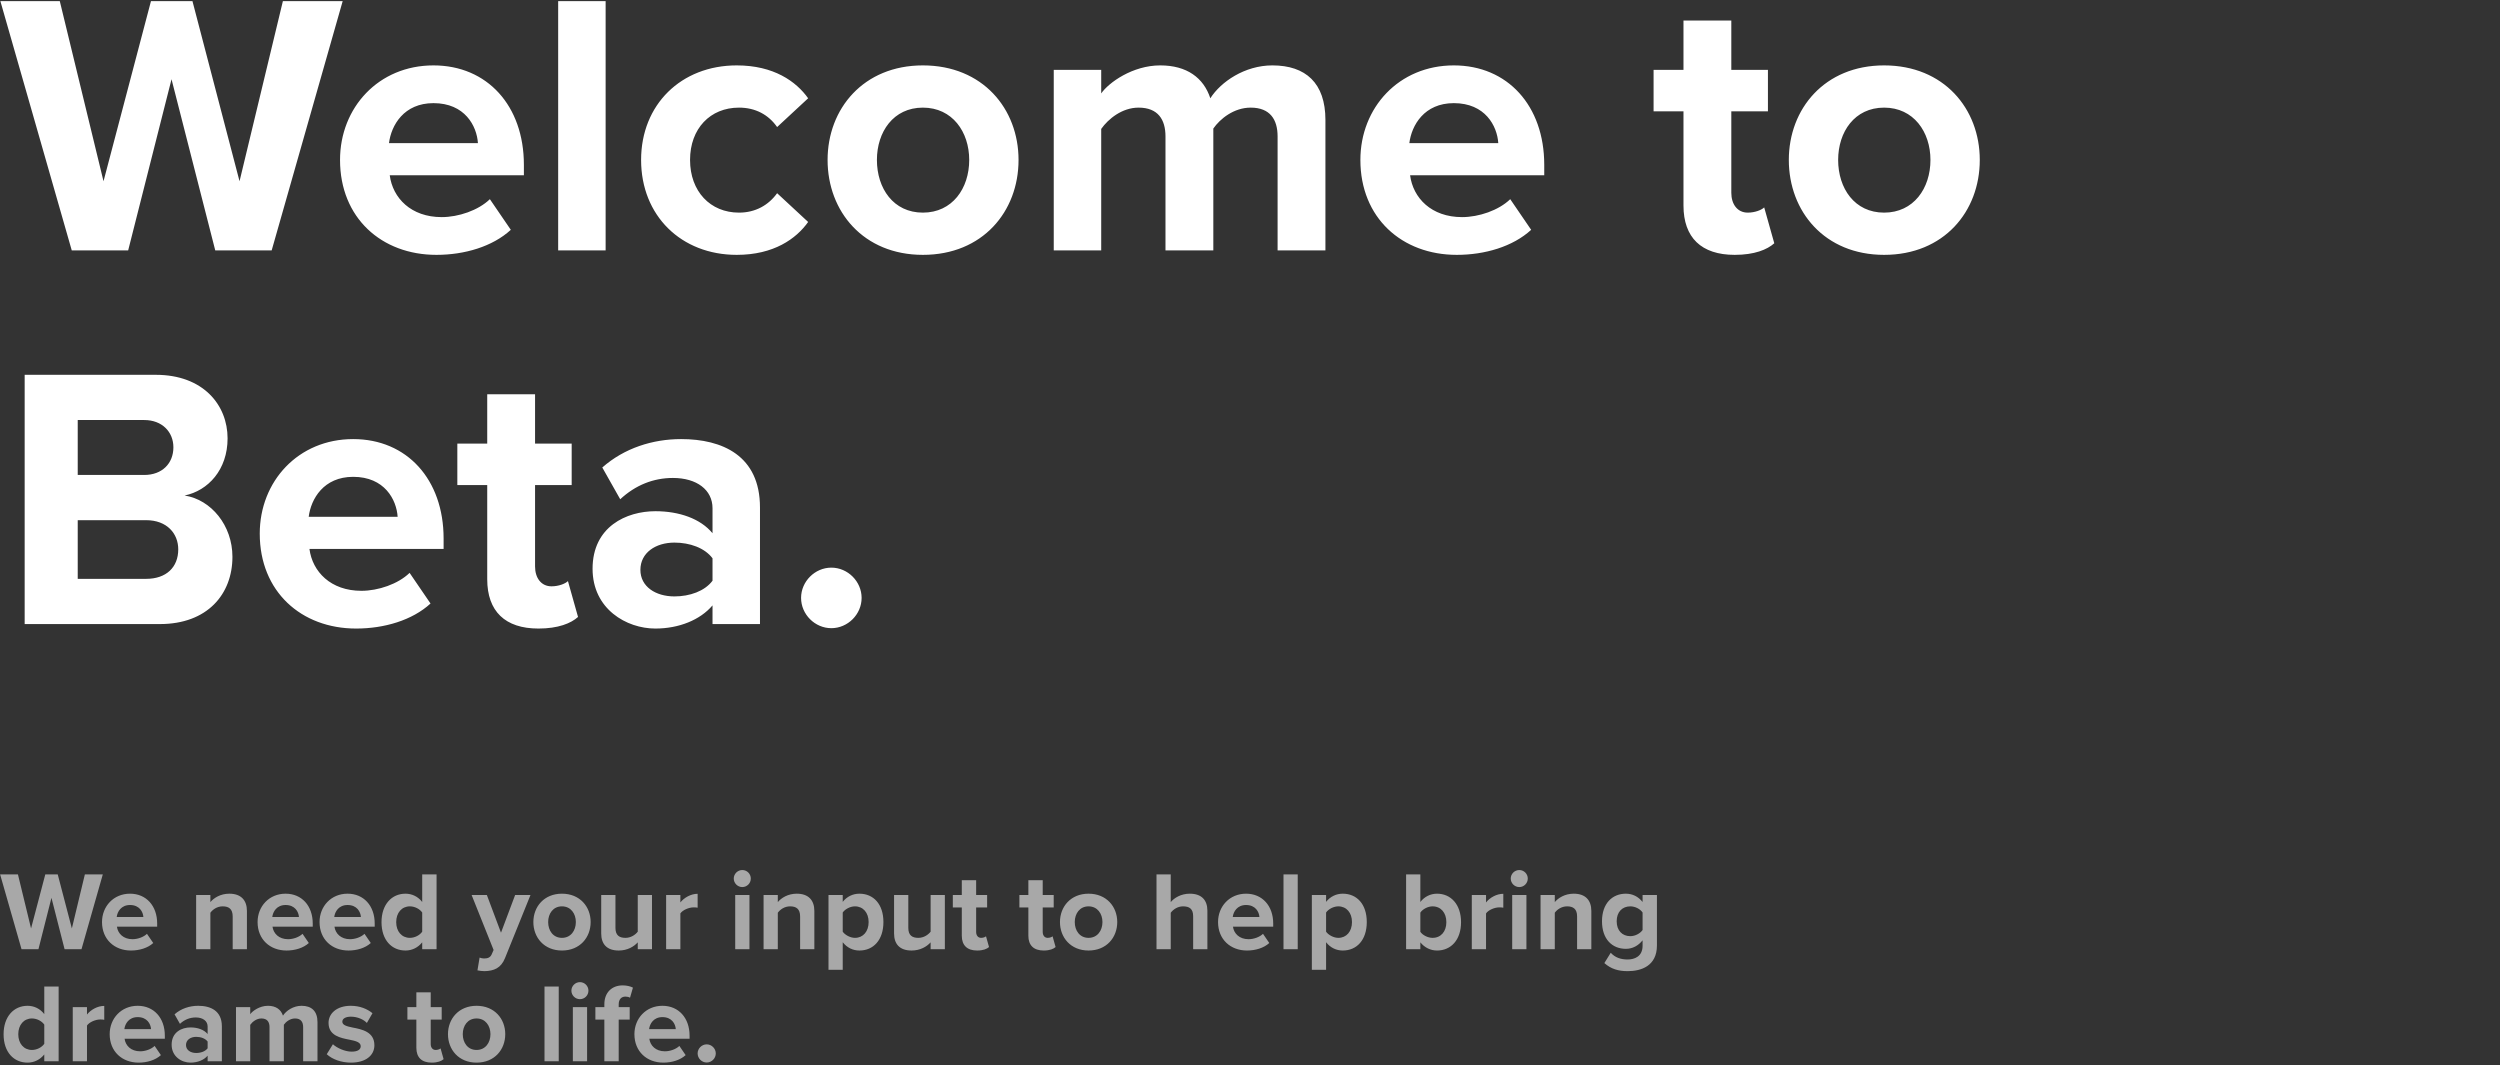
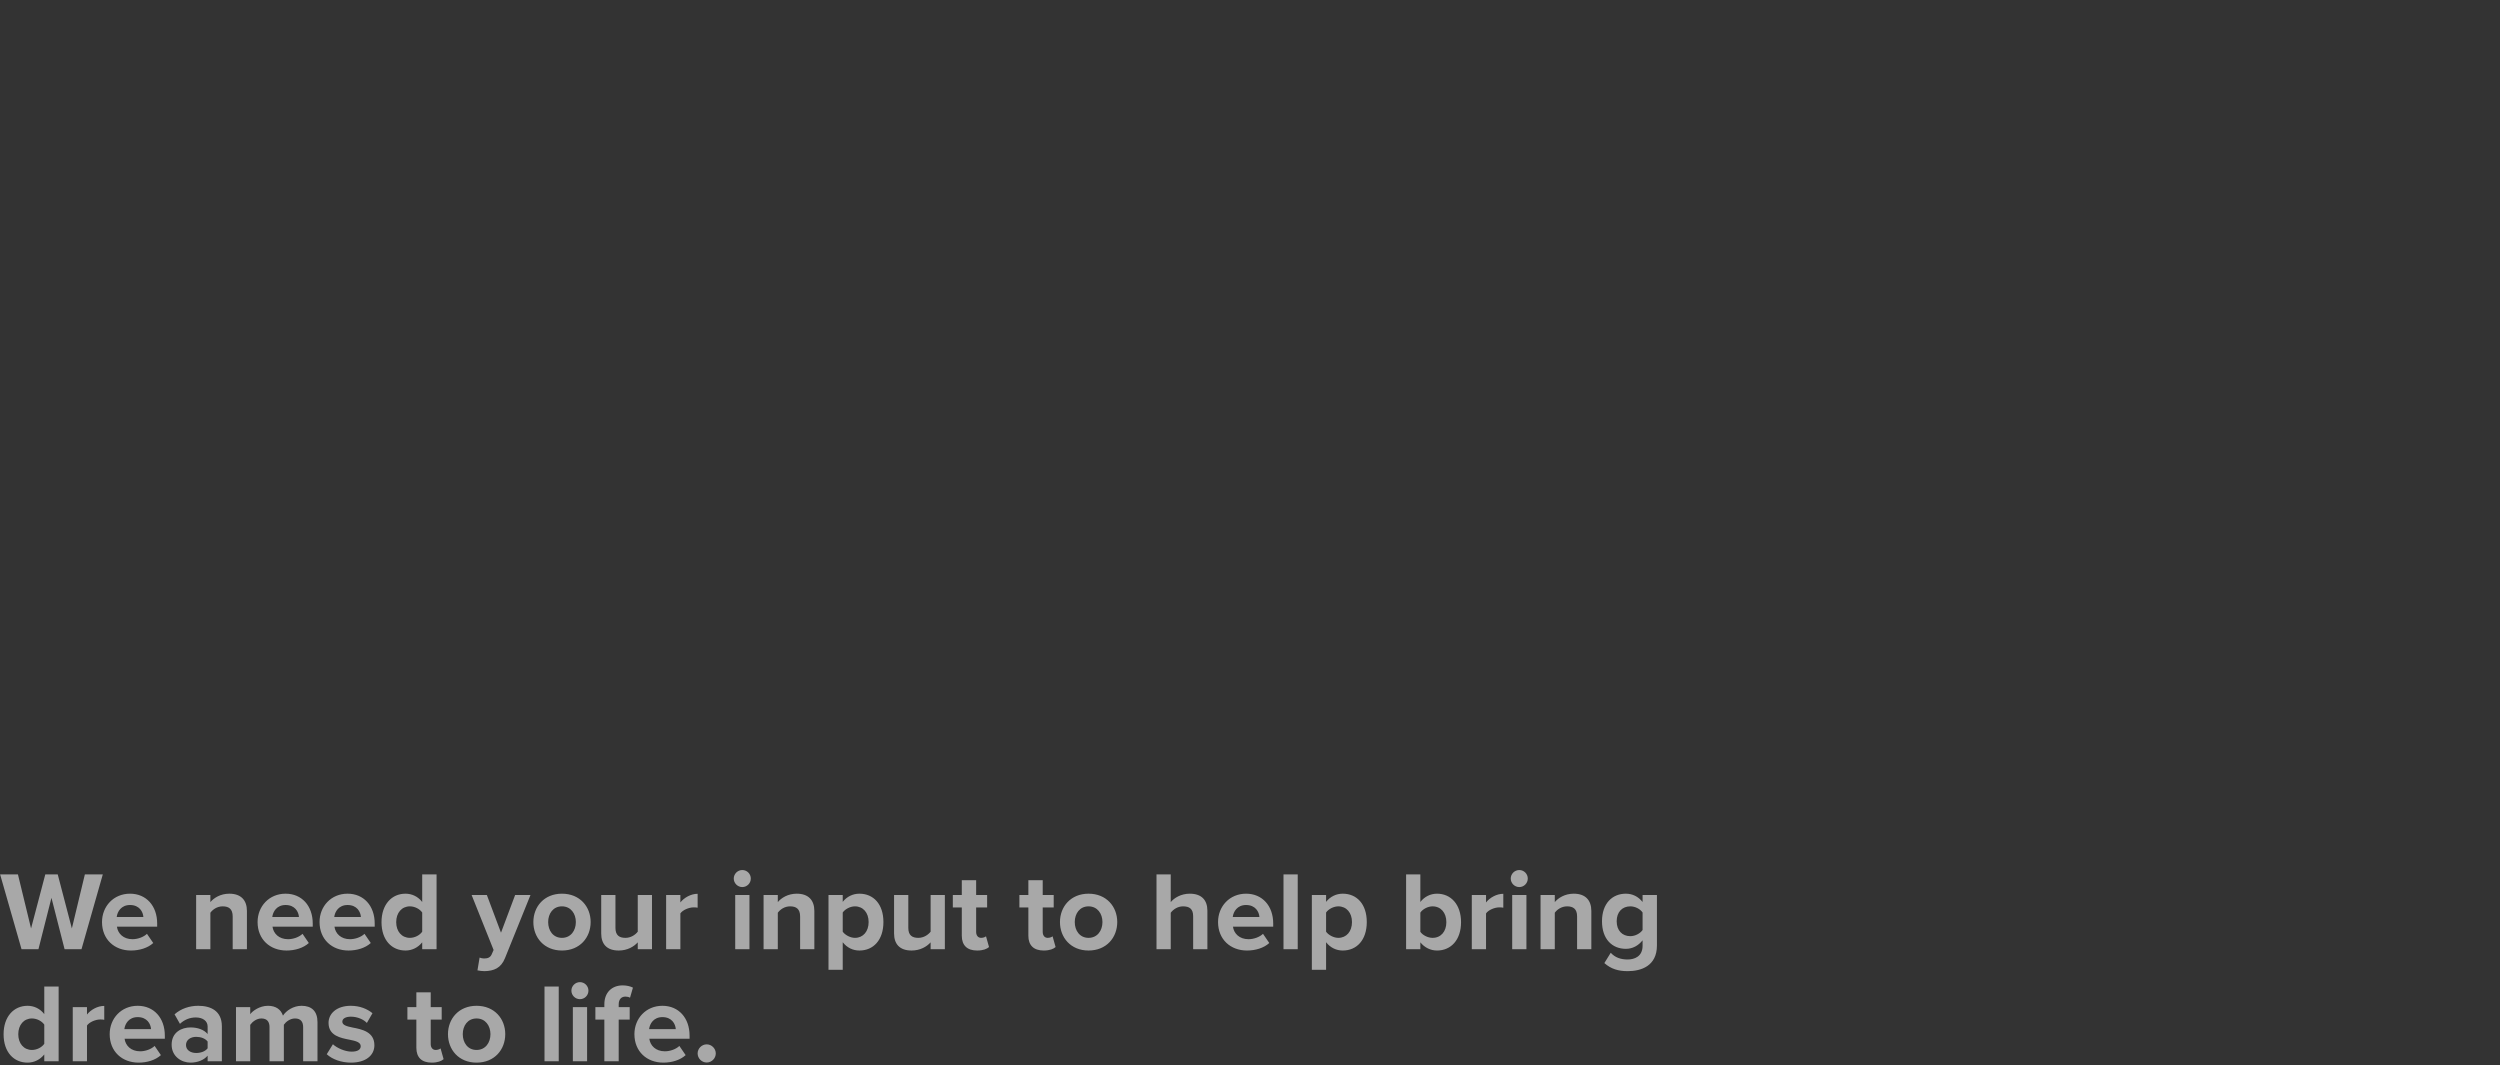
<svg xmlns="http://www.w3.org/2000/svg" width="669" height="285" viewBox="0 0 669 285" fill="none">
  <rect x="0" y="0" width="669" height="285" fill="#333333" stroke="none" />
-   <path d="M57.6 67L45.9 21.2L34.3 67H19.2L0.1 0.3H16L27.7 48.5L40.4 0.3H51.5L64.1 48.5L75.7 0.3H91.7L72.7 67H57.6ZM90.993 42.8C90.993 28.8 101.293 17.5 115.993 17.5C130.393 17.5 140.193 28.3 140.193 44.1V46.9H104.293C105.093 53 109.993 58.1 118.193 58.1C122.693 58.1 127.993 56.3 131.093 53.3L136.693 61.5C131.793 66 124.293 68.2 116.793 68.2C102.093 68.2 90.993 58.3 90.993 42.8ZM115.993 27.6C108.093 27.6 104.693 33.5 104.093 38.3H127.893C127.593 33.7 124.393 27.6 115.993 27.6ZM149.366 67V0.3H162.066V67H149.366ZM171.559 42.8C171.559 28 182.259 17.5 197.159 17.5C207.059 17.5 213.059 21.8 216.259 26.3L207.959 34C205.659 30.7 202.159 28.8 197.759 28.8C190.059 28.8 184.659 34.4 184.659 42.8C184.659 51.2 190.059 56.9 197.759 56.9C202.159 56.9 205.659 54.9 207.959 51.7L216.259 59.4C213.059 63.9 207.059 68.2 197.159 68.2C182.259 68.2 171.559 57.7 171.559 42.8ZM246.962 68.2C231.062 68.2 221.462 56.6 221.462 42.8C221.462 29.1 231.062 17.5 246.962 17.5C262.962 17.5 272.562 29.1 272.562 42.8C272.562 56.6 262.962 68.2 246.962 68.2ZM246.962 56.9C254.862 56.9 259.362 50.4 259.362 42.8C259.362 35.3 254.862 28.8 246.962 28.8C239.062 28.8 234.662 35.3 234.662 42.8C234.662 50.4 239.062 56.9 246.962 56.9ZM341.884 67V36.5C341.884 32 339.884 28.8 334.684 28.8C330.184 28.8 326.484 31.8 324.684 34.4V67H311.884V36.5C311.884 32 309.884 28.8 304.684 28.8C300.284 28.8 296.584 31.8 294.684 34.5V67H281.984V18.7H294.684V25C296.684 22.1 303.084 17.5 310.484 17.5C317.584 17.5 322.084 20.8 323.884 26.3C326.684 21.9 333.084 17.5 340.484 17.5C349.384 17.5 354.684 22.2 354.684 32.1V67H341.884ZM364.04 42.8C364.04 28.8 374.34 17.5 389.04 17.5C403.44 17.5 413.24 28.3 413.24 44.1V46.9H377.34C378.14 53 383.04 58.1 391.24 58.1C395.74 58.1 401.04 56.3 404.14 53.3L409.74 61.5C404.84 66 397.34 68.2 389.84 68.2C375.14 68.2 364.04 58.3 364.04 42.8ZM389.04 27.6C381.14 27.6 377.74 33.5 377.14 38.3H400.94C400.64 33.7 397.44 27.6 389.04 27.6ZM464.199 68.2C455.299 68.2 450.499 63.6 450.499 55V29.8H442.499V18.7H450.499V5.5H463.299V18.7H473.099V29.8H463.299V51.6C463.299 54.6 464.899 56.9 467.699 56.9C469.599 56.9 471.399 56.2 472.099 55.5L474.799 65.1C472.899 66.8 469.499 68.2 464.199 68.2ZM504.188 68.2C488.288 68.2 478.688 56.6 478.688 42.8C478.688 29.1 488.288 17.5 504.188 17.5C520.188 17.5 529.788 29.1 529.788 42.8C529.788 56.6 520.188 68.2 504.188 68.2ZM504.188 56.9C512.088 56.9 516.588 50.4 516.588 42.8C516.588 35.3 512.088 28.8 504.188 28.8C496.288 28.8 491.888 35.3 491.888 42.8C491.888 50.4 496.288 56.9 504.188 56.9ZM6.6 167V100.3H41.7C54.4 100.3 60.9 108.4 60.9 117.3C60.9 125.7 55.7 131.3 49.4 132.6C56.5 133.7 62.2 140.6 62.2 149C62.2 159 55.5 167 42.8 167H6.6ZM20.8 127.1H38.6C43.4 127.1 46.4 124 46.4 119.7C46.4 115.6 43.4 112.4 38.6 112.4H20.8V127.1ZM20.8 154.9H39.1C44.5 154.9 47.7 151.8 47.7 147C47.7 142.8 44.7 139.2 39.1 139.2H20.8V154.9ZM69.509 142.8C69.509 128.8 79.809 117.5 94.509 117.5C108.909 117.5 118.709 128.3 118.709 144.1V146.9H82.809C83.609 153 88.509 158.1 96.709 158.1C101.209 158.1 106.509 156.3 109.609 153.3L115.209 161.5C110.309 166 102.809 168.2 95.309 168.2C80.609 168.2 69.509 158.3 69.509 142.8ZM94.509 127.6C86.609 127.6 83.209 133.5 82.609 138.3H106.409C106.109 133.7 102.909 127.6 94.509 127.6ZM144.082 168.2C135.182 168.2 130.382 163.6 130.382 155V129.8H122.382V118.7H130.382V105.5H143.182V118.7H152.982V129.8H143.182V151.6C143.182 154.6 144.782 156.9 147.582 156.9C149.482 156.9 151.282 156.2 151.982 155.5L154.682 165.1C152.782 166.8 149.382 168.2 144.082 168.2ZM190.671 167V162C187.371 165.9 181.671 168.2 175.371 168.2C167.671 168.2 158.571 163 158.571 152.2C158.571 140.9 167.671 136.8 175.371 136.8C181.771 136.8 187.471 138.8 190.671 142.7V136C190.671 131.1 186.471 127.9 180.071 127.9C174.871 127.9 170.071 129.8 165.971 133.6L161.171 125.1C167.071 119.9 174.671 117.5 182.271 117.5C193.271 117.5 203.371 121.9 203.371 135.8V167H190.671ZM190.671 155.4V149.4C188.571 146.6 184.571 145.2 180.471 145.2C175.471 145.2 171.371 147.9 171.371 152.5C171.371 157 175.471 159.6 180.471 159.6C184.571 159.6 188.571 158.2 190.671 155.4ZM214.368 160C214.368 155.6 218.068 151.9 222.468 151.9C226.868 151.9 230.568 155.6 230.568 160C230.568 164.4 226.868 168.1 222.468 168.1C218.068 168.1 214.368 164.4 214.368 160Z" fill="white" />
  <path d="M17.28 254L13.77 240.26L10.29 254H5.76L0.03 233.99H4.8L8.31 248.45L12.12 233.99H15.45L19.23 248.45L22.71 233.99H27.51L21.81 254H17.28ZM27.298 246.74C27.298 242.54 30.388 239.15 34.798 239.15C39.118 239.15 42.058 242.39 42.058 247.13V247.97H31.288C31.528 249.8 32.998 251.33 35.458 251.33C36.808 251.33 38.398 250.79 39.328 249.89L41.008 252.35C39.538 253.7 37.288 254.36 35.038 254.36C30.628 254.36 27.298 251.39 27.298 246.74ZM34.798 242.18C32.428 242.18 31.408 243.95 31.228 245.39H38.368C38.278 244.01 37.318 242.18 34.798 242.18ZM62.266 254V245.24C62.266 243.23 61.216 242.54 59.596 242.54C58.096 242.54 56.926 243.38 56.296 244.25V254H52.486V239.51H56.296V241.4C57.226 240.29 58.996 239.15 61.366 239.15C64.546 239.15 66.076 240.95 66.076 243.77V254H62.266ZM68.929 246.74C68.929 242.54 72.019 239.15 76.429 239.15C80.749 239.15 83.689 242.39 83.689 247.13V247.97H72.919C73.159 249.8 74.629 251.33 77.089 251.33C78.439 251.33 80.029 250.79 80.959 249.89L82.639 252.35C81.169 253.7 78.919 254.36 76.669 254.36C72.259 254.36 68.929 251.39 68.929 246.74ZM76.429 242.18C74.059 242.18 73.039 243.95 72.859 245.39H79.999C79.909 244.01 78.949 242.18 76.429 242.18ZM85.511 246.74C85.511 242.54 88.601 239.15 93.011 239.15C97.331 239.15 100.271 242.39 100.271 247.13V247.97H89.501C89.741 249.8 91.211 251.33 93.671 251.33C95.021 251.33 96.611 250.79 97.541 249.89L99.221 252.35C97.751 253.7 95.501 254.36 93.251 254.36C88.841 254.36 85.511 251.39 85.511 246.74ZM93.011 242.18C90.641 242.18 89.621 243.95 89.441 245.39H96.581C96.491 244.01 95.531 242.18 93.011 242.18ZM112.983 254V252.17C111.843 253.58 110.253 254.36 108.513 254.36C104.853 254.36 102.093 251.6 102.093 246.77C102.093 242.03 104.823 239.15 108.513 239.15C110.223 239.15 111.843 239.9 112.983 241.37V233.99H116.823V254H112.983ZM112.983 249.32V244.19C112.323 243.23 110.973 242.54 109.683 242.54C107.523 242.54 106.023 244.25 106.023 246.77C106.023 249.26 107.523 250.97 109.683 250.97C110.973 250.97 112.323 250.28 112.983 249.32ZM128.337 256.25C128.667 256.4 129.177 256.49 129.537 256.49C130.527 256.49 131.187 256.22 131.547 255.44L132.087 254.21L126.207 239.51H130.287L134.067 249.59L137.847 239.51H141.957L135.147 256.37C134.067 259.1 132.147 259.82 129.657 259.88C129.207 259.88 128.247 259.79 127.767 259.67L128.337 256.25ZM150.378 254.36C145.608 254.36 142.728 250.88 142.728 246.74C142.728 242.63 145.608 239.15 150.378 239.15C155.178 239.15 158.058 242.63 158.058 246.74C158.058 250.88 155.178 254.36 150.378 254.36ZM150.378 250.97C152.748 250.97 154.098 249.02 154.098 246.74C154.098 244.49 152.748 242.54 150.378 242.54C148.008 242.54 146.688 244.49 146.688 246.74C146.688 249.02 148.008 250.97 150.378 250.97ZM170.664 254V252.17C169.674 253.28 167.934 254.36 165.564 254.36C162.384 254.36 160.884 252.62 160.884 249.8V239.51H164.694V248.3C164.694 250.31 165.744 250.97 167.364 250.97C168.834 250.97 170.004 250.16 170.664 249.32V239.51H174.474V254H170.664ZM178.257 254V239.51H182.067V241.49C183.087 240.2 184.887 239.18 186.687 239.18V242.9C186.417 242.84 186.057 242.81 185.637 242.81C184.377 242.81 182.697 243.5 182.067 244.43V254H178.257ZM198.634 237.38C197.404 237.38 196.354 236.36 196.354 235.1C196.354 233.84 197.404 232.82 198.634 232.82C199.894 232.82 200.914 233.84 200.914 235.1C200.914 236.36 199.894 237.38 198.634 237.38ZM196.744 254V239.51H200.554V254H196.744ZM214.111 254V245.24C214.111 243.23 213.061 242.54 211.441 242.54C209.941 242.54 208.771 243.38 208.141 244.25V254H204.331V239.51H208.141V241.4C209.071 240.29 210.841 239.15 213.211 239.15C216.391 239.15 217.921 240.95 217.921 243.77V254H214.111ZM225.514 259.52H221.704V239.51H225.514V241.34C226.624 239.93 228.214 239.15 229.984 239.15C233.704 239.15 236.404 241.91 236.404 246.74C236.404 251.57 233.704 254.36 229.984 254.36C228.274 254.36 226.684 253.64 225.514 252.14V259.52ZM232.444 246.74C232.444 244.25 230.974 242.54 228.784 242.54C227.554 242.54 226.144 243.26 225.514 244.19V249.32C226.144 250.22 227.554 250.97 228.784 250.97C230.974 250.97 232.444 249.26 232.444 246.74ZM249.033 254V252.17C248.043 253.28 246.303 254.36 243.933 254.36C240.753 254.36 239.253 252.62 239.253 249.8V239.51H243.063V248.3C243.063 250.31 244.113 250.97 245.733 250.97C247.203 250.97 248.373 250.16 249.033 249.32V239.51H252.843V254H249.033ZM261.486 254.36C258.816 254.36 257.376 252.98 257.376 250.4V242.84H254.976V239.51H257.376V235.55H261.216V239.51H264.156V242.84H261.216V249.38C261.216 250.28 261.696 250.97 262.536 250.97C263.106 250.97 263.646 250.76 263.856 250.55L264.666 253.43C264.096 253.94 263.076 254.36 261.486 254.36ZM279.299 254.36C276.629 254.36 275.189 252.98 275.189 250.4V242.84H272.789V239.51H275.189V235.55H279.029V239.51H281.969V242.84H279.029V249.38C279.029 250.28 279.509 250.97 280.349 250.97C280.919 250.97 281.459 250.76 281.669 250.55L282.479 253.43C281.909 253.94 280.889 254.36 279.299 254.36ZM291.296 254.36C286.526 254.36 283.646 250.88 283.646 246.74C283.646 242.63 286.526 239.15 291.296 239.15C296.096 239.15 298.976 242.63 298.976 246.74C298.976 250.88 296.096 254.36 291.296 254.36ZM291.296 250.97C293.666 250.97 295.016 249.02 295.016 246.74C295.016 244.49 293.666 242.54 291.296 242.54C288.926 242.54 287.606 244.49 287.606 246.74C287.606 249.02 288.926 250.97 291.296 250.97ZM319.288 254V245.18C319.288 243.17 318.238 242.54 316.588 242.54C315.118 242.54 313.948 243.38 313.288 244.25V254H309.478V233.99H313.288V241.4C314.218 240.29 316.018 239.15 318.388 239.15C321.568 239.15 323.098 240.89 323.098 243.71V254H319.288ZM325.95 246.74C325.95 242.54 329.04 239.15 333.45 239.15C337.77 239.15 340.71 242.39 340.71 247.13V247.97H329.94C330.18 249.8 331.65 251.33 334.11 251.33C335.46 251.33 337.05 250.79 337.98 249.89L339.66 252.35C338.19 253.7 335.94 254.36 333.69 254.36C329.28 254.36 325.95 251.39 325.95 246.74ZM333.45 242.18C331.08 242.18 330.06 243.95 329.88 245.39H337.02C336.93 244.01 335.97 242.18 333.45 242.18ZM343.462 254V233.99H347.272V254H343.462ZM354.86 259.52H351.05V239.51H354.86V241.34C355.97 239.93 357.56 239.15 359.33 239.15C363.05 239.15 365.75 241.91 365.75 246.74C365.75 251.57 363.05 254.36 359.33 254.36C357.62 254.36 356.03 253.64 354.86 252.14V259.52ZM361.79 246.74C361.79 244.25 360.32 242.54 358.13 242.54C356.9 242.54 355.49 243.26 354.86 244.19V249.32C355.49 250.22 356.9 250.97 358.13 250.97C360.32 250.97 361.79 249.26 361.79 246.74ZM376.275 254V233.99H380.085V241.37C381.225 239.9 382.845 239.15 384.555 239.15C388.245 239.15 390.975 242.03 390.975 246.77C390.975 251.6 388.215 254.36 384.555 254.36C382.815 254.36 381.225 253.58 380.085 252.17V254H376.275ZM380.085 249.35C380.715 250.28 382.125 250.97 383.355 250.97C385.575 250.97 387.045 249.29 387.045 246.77C387.045 244.25 385.575 242.54 383.355 242.54C382.125 242.54 380.715 243.26 380.085 244.22V249.35ZM393.853 254V239.51H397.663V241.49C398.683 240.2 400.483 239.18 402.283 239.18V242.9C402.013 242.84 401.653 242.81 401.233 242.81C399.973 242.81 398.293 243.5 397.663 244.43V254H393.853ZM406.553 237.38C405.323 237.38 404.273 236.36 404.273 235.1C404.273 233.84 405.323 232.82 406.553 232.82C407.813 232.82 408.833 233.84 408.833 235.1C408.833 236.36 407.813 237.38 406.553 237.38ZM404.663 254V239.51H408.473V254H404.663ZM422.031 254V245.24C422.031 243.23 420.981 242.54 419.361 242.54C417.861 242.54 416.691 243.38 416.061 244.25V254H412.251V239.51H416.061V241.4C416.991 240.29 418.761 239.15 421.131 239.15C424.311 239.15 425.841 240.95 425.841 243.77V254H422.031ZM429.324 257.72L431.034 254.96C432.204 256.25 433.734 256.76 435.564 256.76C437.394 256.76 439.554 255.95 439.554 253.1V251.63C438.414 253.07 436.854 253.91 435.084 253.91C431.454 253.91 428.694 251.36 428.694 246.53C428.694 241.79 431.424 239.15 435.084 239.15C436.824 239.15 438.384 239.9 439.554 241.37V239.51H443.394V253.01C443.394 258.53 439.134 259.88 435.564 259.88C433.074 259.88 431.124 259.31 429.324 257.72ZM439.554 248.87V244.19C438.924 243.23 437.544 242.54 436.284 242.54C434.124 242.54 432.624 244.04 432.624 246.53C432.624 249.02 434.124 250.52 436.284 250.52C437.544 250.52 438.924 249.8 439.554 248.87ZM11.85 284V282.17C10.71 283.58 9.12 284.36 7.38 284.36C3.72 284.36 0.96 281.6 0.96 276.77C0.96 272.03 3.69 269.15 7.38 269.15C9.09 269.15 10.71 269.9 11.85 271.37V263.99H15.69V284H11.85ZM11.85 279.32V274.19C11.19 273.23 9.84 272.54 8.55 272.54C6.39 272.54 4.89 274.25 4.89 276.77C4.89 279.26 6.39 280.97 8.55 280.97C9.84 280.97 11.19 280.28 11.85 279.32ZM19.468 284V269.51H23.278V271.49C24.298 270.2 26.098 269.18 27.898 269.18V272.9C27.628 272.84 27.268 272.81 26.848 272.81C25.588 272.81 23.908 273.5 23.278 274.43V284H19.468ZM29.349 276.74C29.349 272.54 32.439 269.15 36.849 269.15C41.169 269.15 44.109 272.39 44.109 277.13V277.97H33.339C33.579 279.8 35.049 281.33 37.509 281.33C38.859 281.33 40.449 280.79 41.379 279.89L43.059 282.35C41.589 283.7 39.339 284.36 37.089 284.36C32.679 284.36 29.349 281.39 29.349 276.74ZM36.849 272.18C34.479 272.18 33.459 273.95 33.279 275.39H40.419C40.329 274.01 39.369 272.18 36.849 272.18ZM55.561 284V282.5C54.571 283.67 52.861 284.36 50.971 284.36C48.661 284.36 45.931 282.8 45.931 279.56C45.931 276.17 48.661 274.94 50.971 274.94C52.891 274.94 54.601 275.54 55.561 276.71V274.7C55.561 273.23 54.301 272.27 52.381 272.27C50.821 272.27 49.381 272.84 48.151 273.98L46.711 271.43C48.481 269.87 50.761 269.15 53.041 269.15C56.341 269.15 59.371 270.47 59.371 274.64V284H55.561ZM55.561 280.52V278.72C54.931 277.88 53.731 277.46 52.501 277.46C51.001 277.46 49.771 278.27 49.771 279.65C49.771 281 51.001 281.78 52.501 281.78C53.731 281.78 54.931 281.36 55.561 280.52ZM81.12 284V274.85C81.12 273.5 80.52 272.54 78.96 272.54C77.61 272.54 76.5 273.44 75.96 274.22V284H72.12V274.85C72.12 273.5 71.52 272.54 69.96 272.54C68.64 272.54 67.53 273.44 66.96 274.25V284H63.15V269.51H66.96V271.4C67.56 270.53 69.48 269.15 71.7 269.15C73.83 269.15 75.18 270.14 75.72 271.79C76.56 270.47 78.48 269.15 80.7 269.15C83.37 269.15 84.96 270.56 84.96 273.53V284H81.12ZM87.437 282.11L89.087 279.44C90.137 280.43 92.297 281.42 94.097 281.42C95.747 281.42 96.527 280.85 96.527 279.95C96.527 278.93 95.267 278.57 93.617 278.24C91.127 277.76 87.917 277.16 87.917 273.71C87.917 271.28 90.047 269.15 93.857 269.15C96.317 269.15 98.267 269.99 99.677 271.13L98.177 273.74C97.307 272.81 95.657 272.06 93.887 272.06C92.507 272.06 91.607 272.57 91.607 273.41C91.607 274.31 92.747 274.64 94.367 274.97C96.857 275.45 100.187 276.11 100.187 279.71C100.187 282.38 97.937 284.36 93.917 284.36C91.397 284.36 88.967 283.52 87.437 282.11ZM115.529 284.36C112.859 284.36 111.419 282.98 111.419 280.4V272.84H109.019V269.51H111.419V265.55H115.259V269.51H118.199V272.84H115.259V279.38C115.259 280.28 115.739 280.97 116.579 280.97C117.149 280.97 117.689 280.76 117.899 280.55L118.709 283.43C118.139 283.94 117.119 284.36 115.529 284.36ZM127.526 284.36C122.756 284.36 119.876 280.88 119.876 276.74C119.876 272.63 122.756 269.15 127.526 269.15C132.326 269.15 135.206 272.63 135.206 276.74C135.206 280.88 132.326 284.36 127.526 284.36ZM127.526 280.97C129.896 280.97 131.246 279.02 131.246 276.74C131.246 274.49 129.896 272.54 127.526 272.54C125.156 272.54 123.836 274.49 123.836 276.74C123.836 279.02 125.156 280.97 127.526 280.97ZM145.708 284V263.99H149.518V284H145.708ZM155.186 267.38C153.956 267.38 152.906 266.36 152.906 265.1C152.906 263.84 153.956 262.82 155.186 262.82C156.446 262.82 157.466 263.84 157.466 265.1C157.466 266.36 156.446 267.38 155.186 267.38ZM153.296 284V269.51H157.106V284H153.296ZM161.724 284V272.84H159.324V269.51H161.724V268.73C161.724 265.58 163.764 263.69 166.614 263.69C167.694 263.69 168.684 263.93 169.374 264.29L168.594 266.99C168.264 266.78 167.814 266.69 167.364 266.69C166.284 266.69 165.564 267.41 165.564 268.79V269.51H168.504V272.84H165.564V284H161.724ZM169.769 276.74C169.769 272.54 172.859 269.15 177.269 269.15C181.589 269.15 184.529 272.39 184.529 277.13V277.97H173.759C173.999 279.8 175.469 281.33 177.929 281.33C179.279 281.33 180.869 280.79 181.799 279.89L183.479 282.35C182.009 283.7 179.759 284.36 177.509 284.36C173.099 284.36 169.769 281.39 169.769 276.74ZM177.269 272.18C174.899 272.18 173.879 273.95 173.699 275.39H180.839C180.749 274.01 179.789 272.18 177.269 272.18ZM186.683 281.9C186.683 280.58 187.793 279.47 189.113 279.47C190.433 279.47 191.543 280.58 191.543 281.9C191.543 283.22 190.433 284.33 189.113 284.33C187.793 284.33 186.683 283.22 186.683 281.9Z" fill="#A8A8A8" />
</svg>